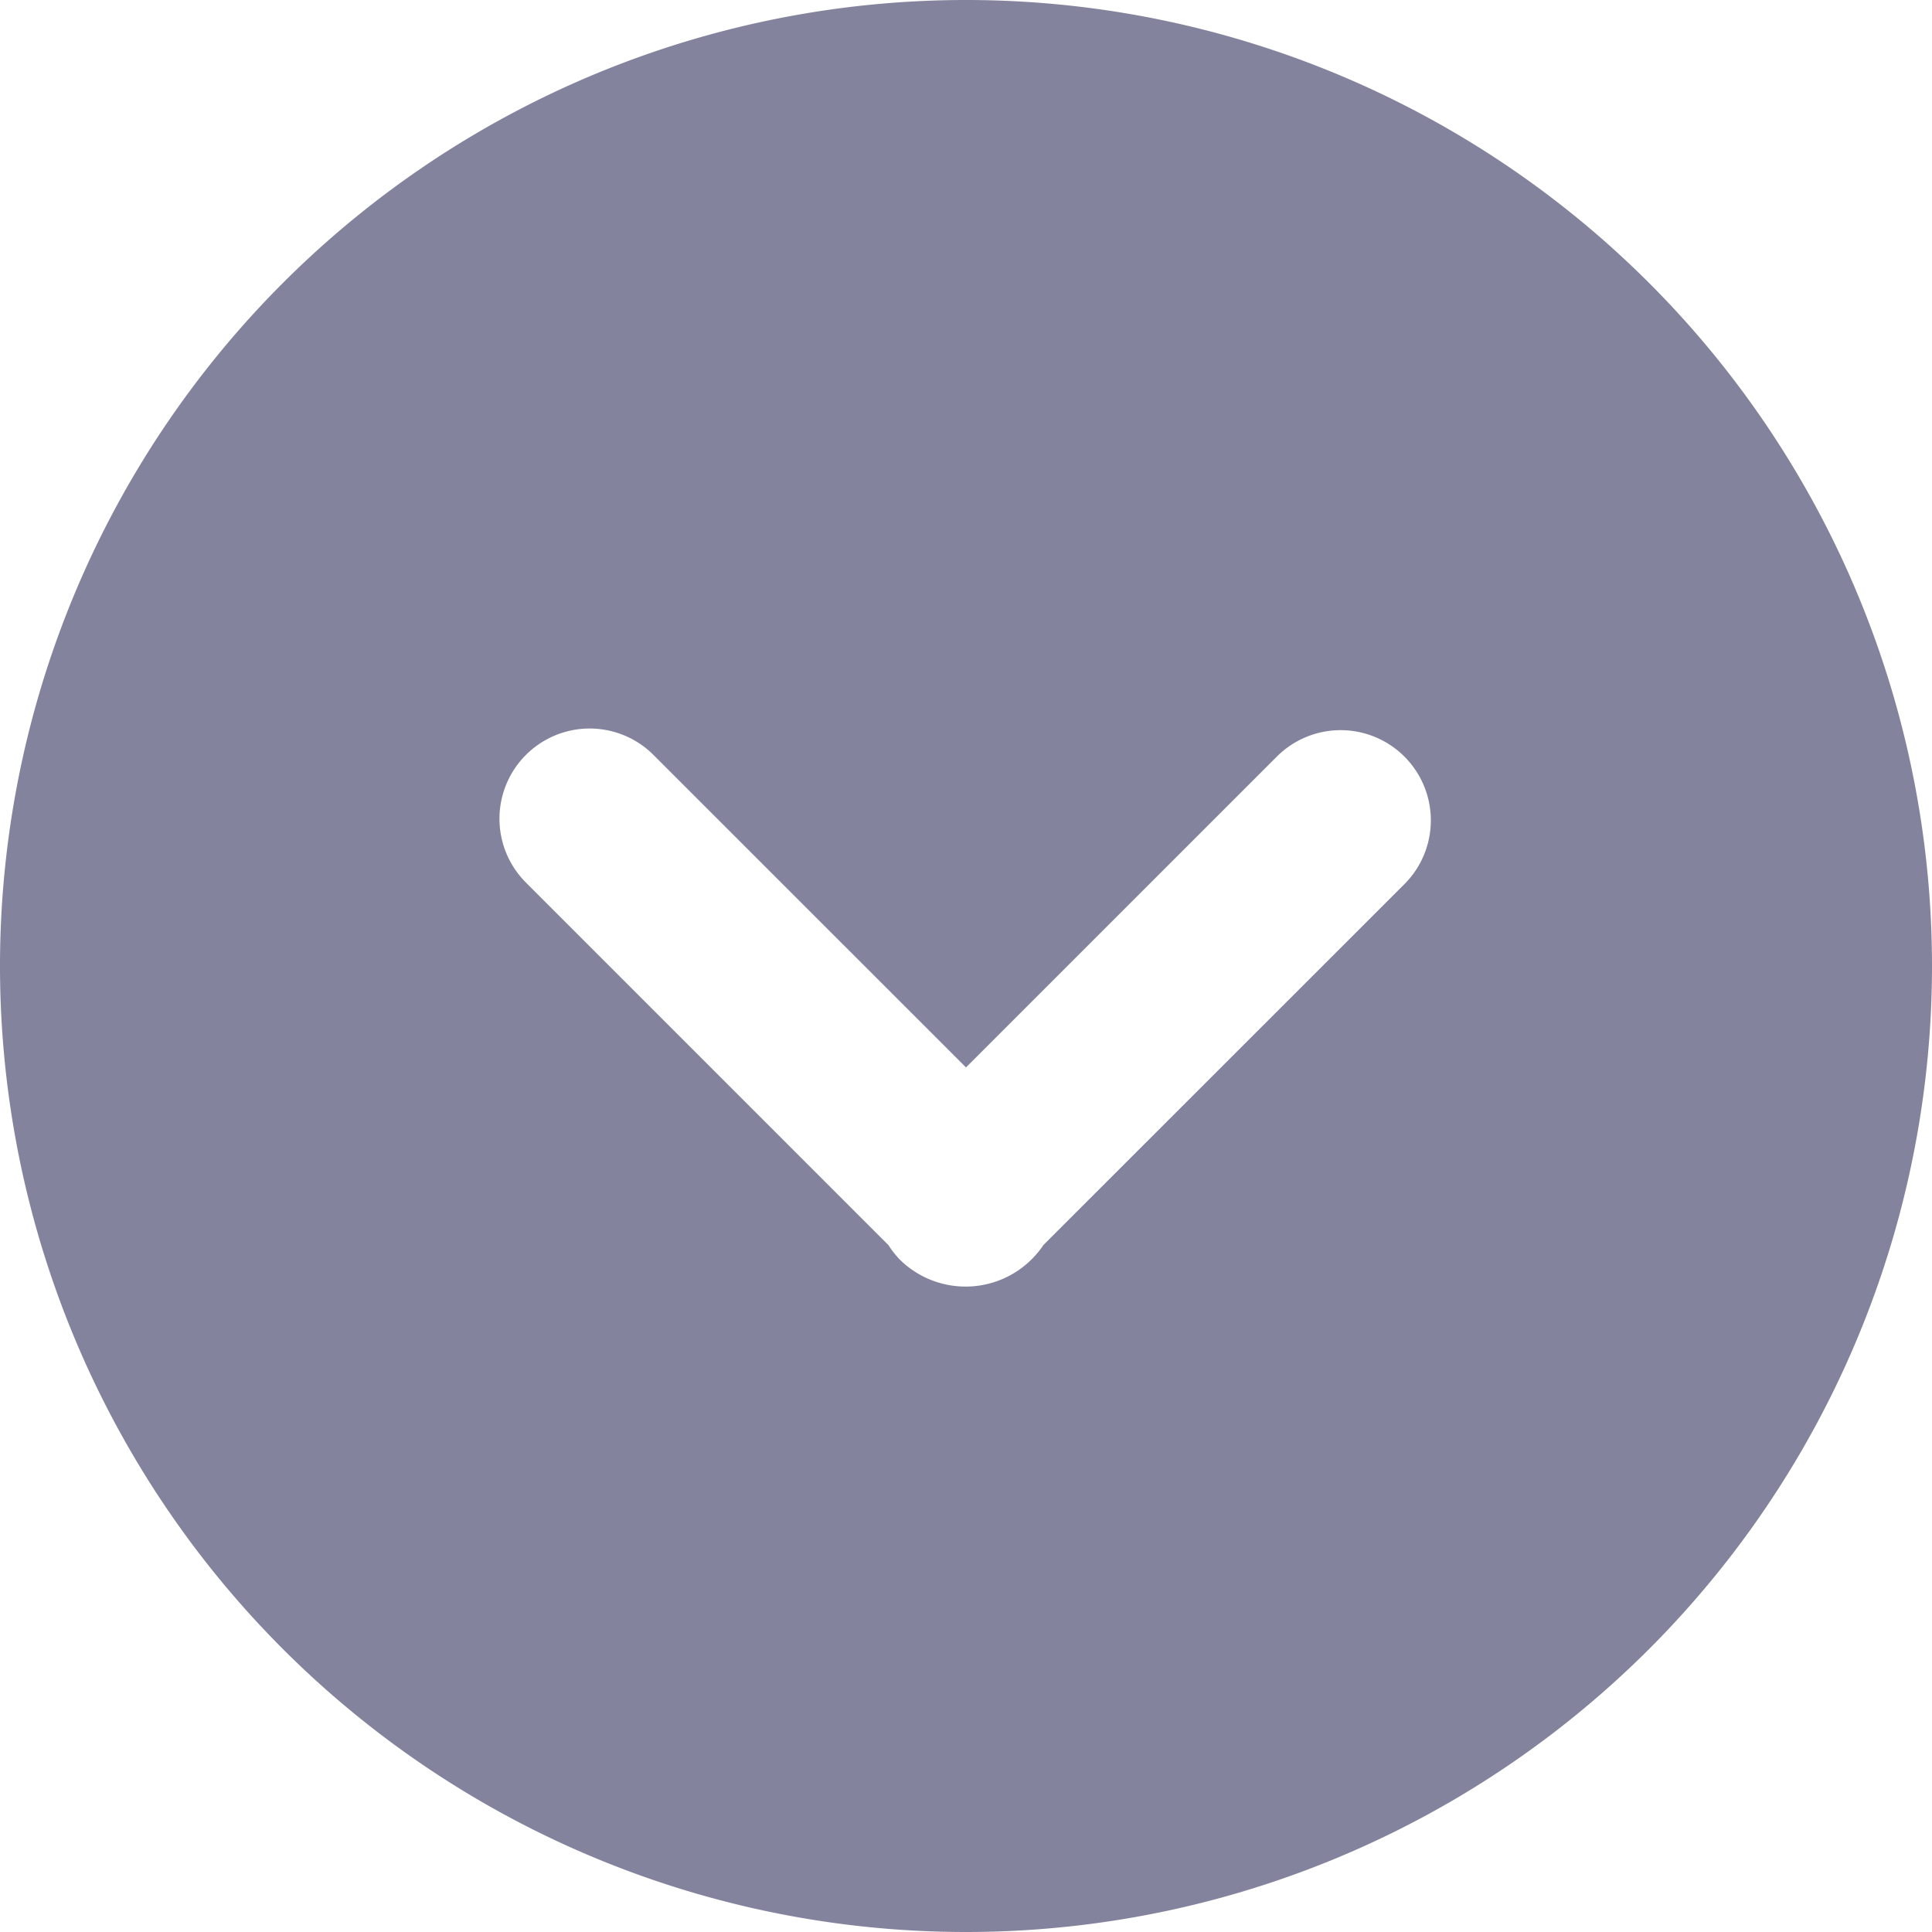
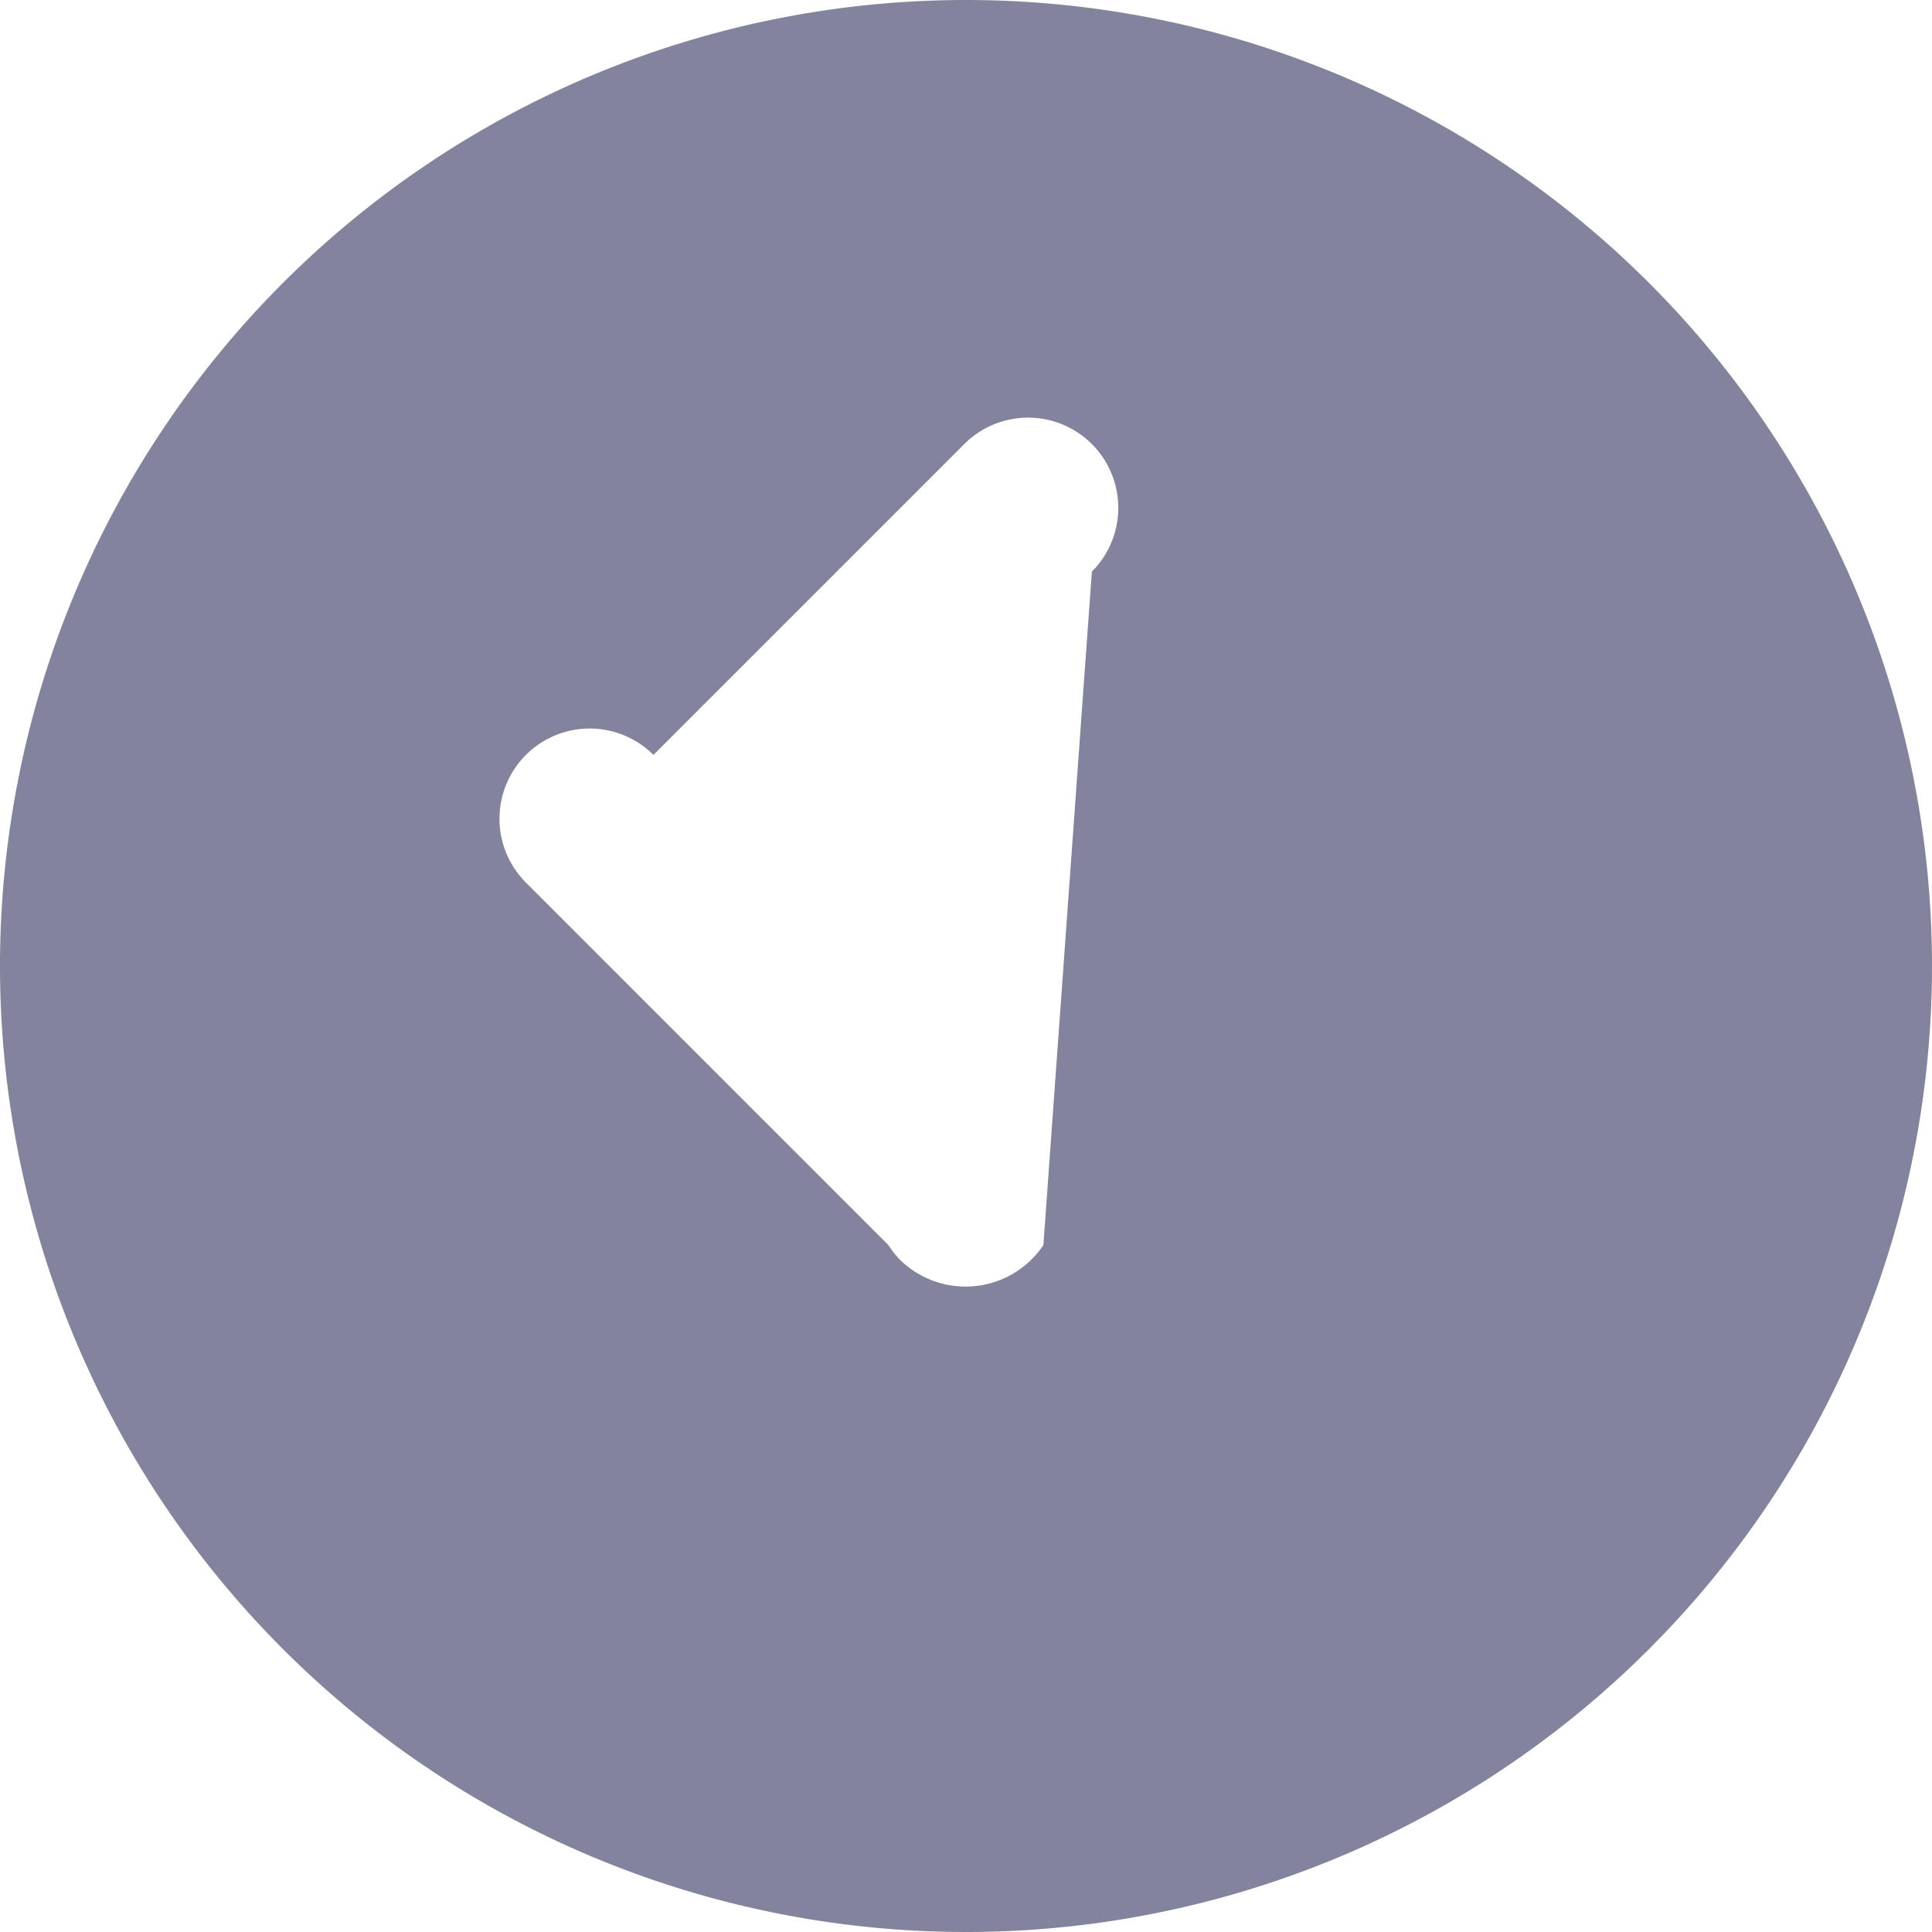
<svg xmlns="http://www.w3.org/2000/svg" width="54" height="54" viewBox="0 0 54 54">
  <defs>
    <style>.a{opacity:0.5;}.b{fill:#08083d;}</style>
  </defs>
  <g class="a" transform="translate(54) rotate(90)">
-     <path class="b" d="M27,0A27,27,0,1,0,54,27,27,27,0,0,0,27,0Zm8.227,28.829a2.546,2.546,0,0,1-.426.339L24.668,39.3A2.521,2.521,0,0,1,21.1,35.736L29.835,27l-8.688-8.688a2.521,2.521,0,0,1,3.565-3.566L34.8,24.837a2.617,2.617,0,0,1,.426,3.992Z" />
+     <path class="b" d="M27,0A27,27,0,1,0,54,27,27,27,0,0,0,27,0Zm8.227,28.829a2.546,2.546,0,0,1-.426.339L24.668,39.3A2.521,2.521,0,0,1,21.1,35.736l-8.688-8.688a2.521,2.521,0,0,1,3.565-3.566L34.8,24.837a2.617,2.617,0,0,1,.426,3.992Z" />
  </g>
</svg>